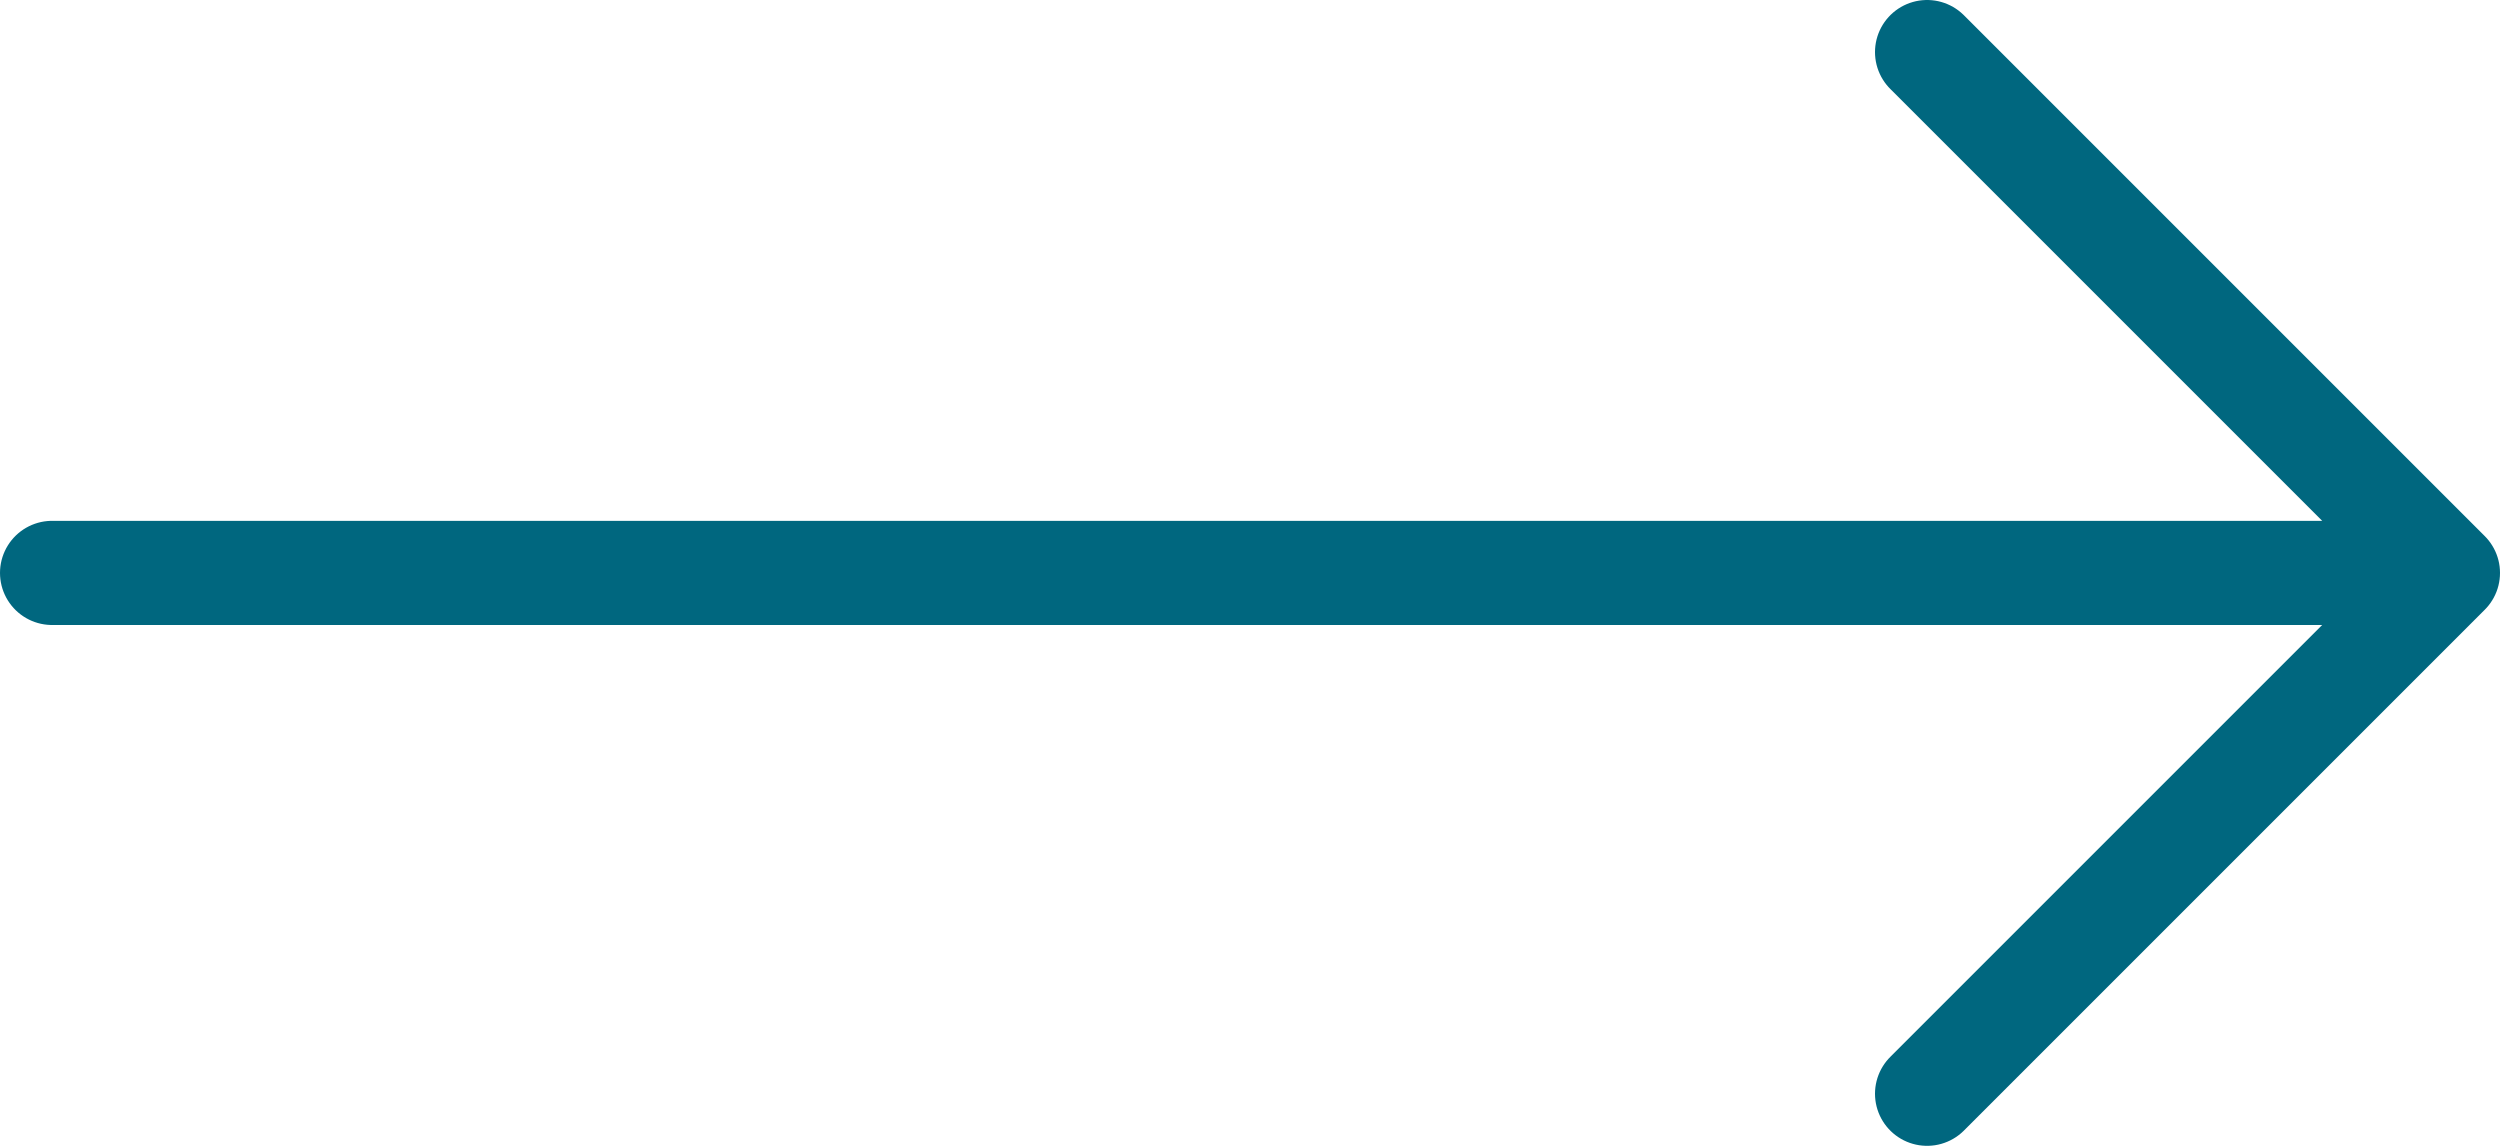
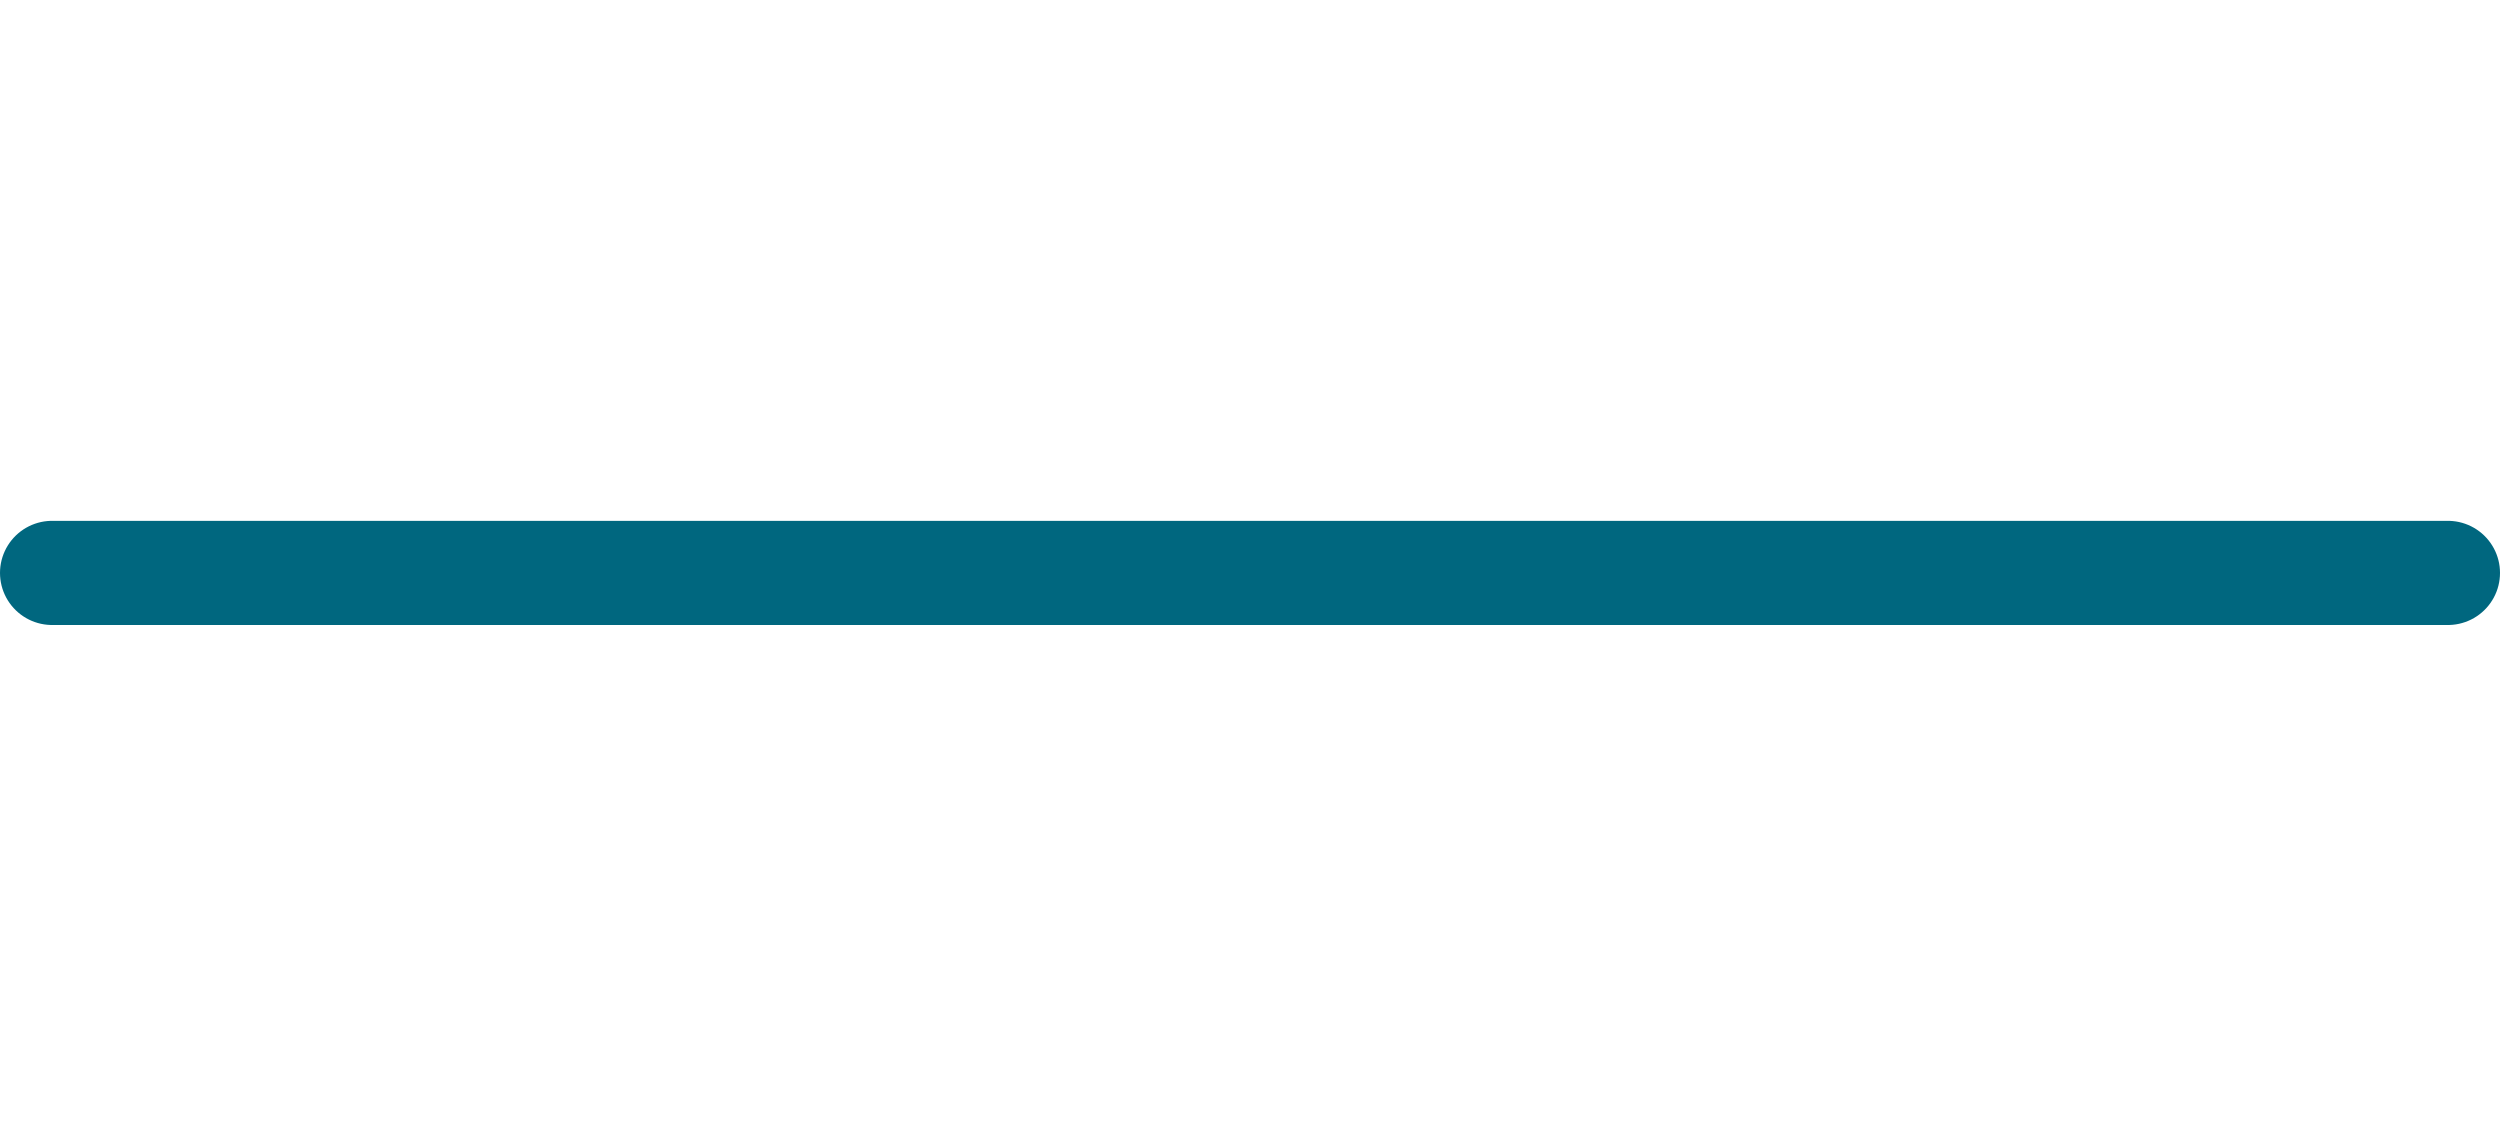
<svg xmlns="http://www.w3.org/2000/svg" width="24" height="11" viewBox="0 0 24 11">
  <g fill="none" fill-rule="evenodd" stroke="#00677F" stroke-linecap="round" stroke-linejoin="round">
-     <path d="M18.5.5l5 5-5 5M23.5 5.5H.5" />
+     <path d="M18.5.5M23.5 5.5H.5" />
  </g>
</svg>